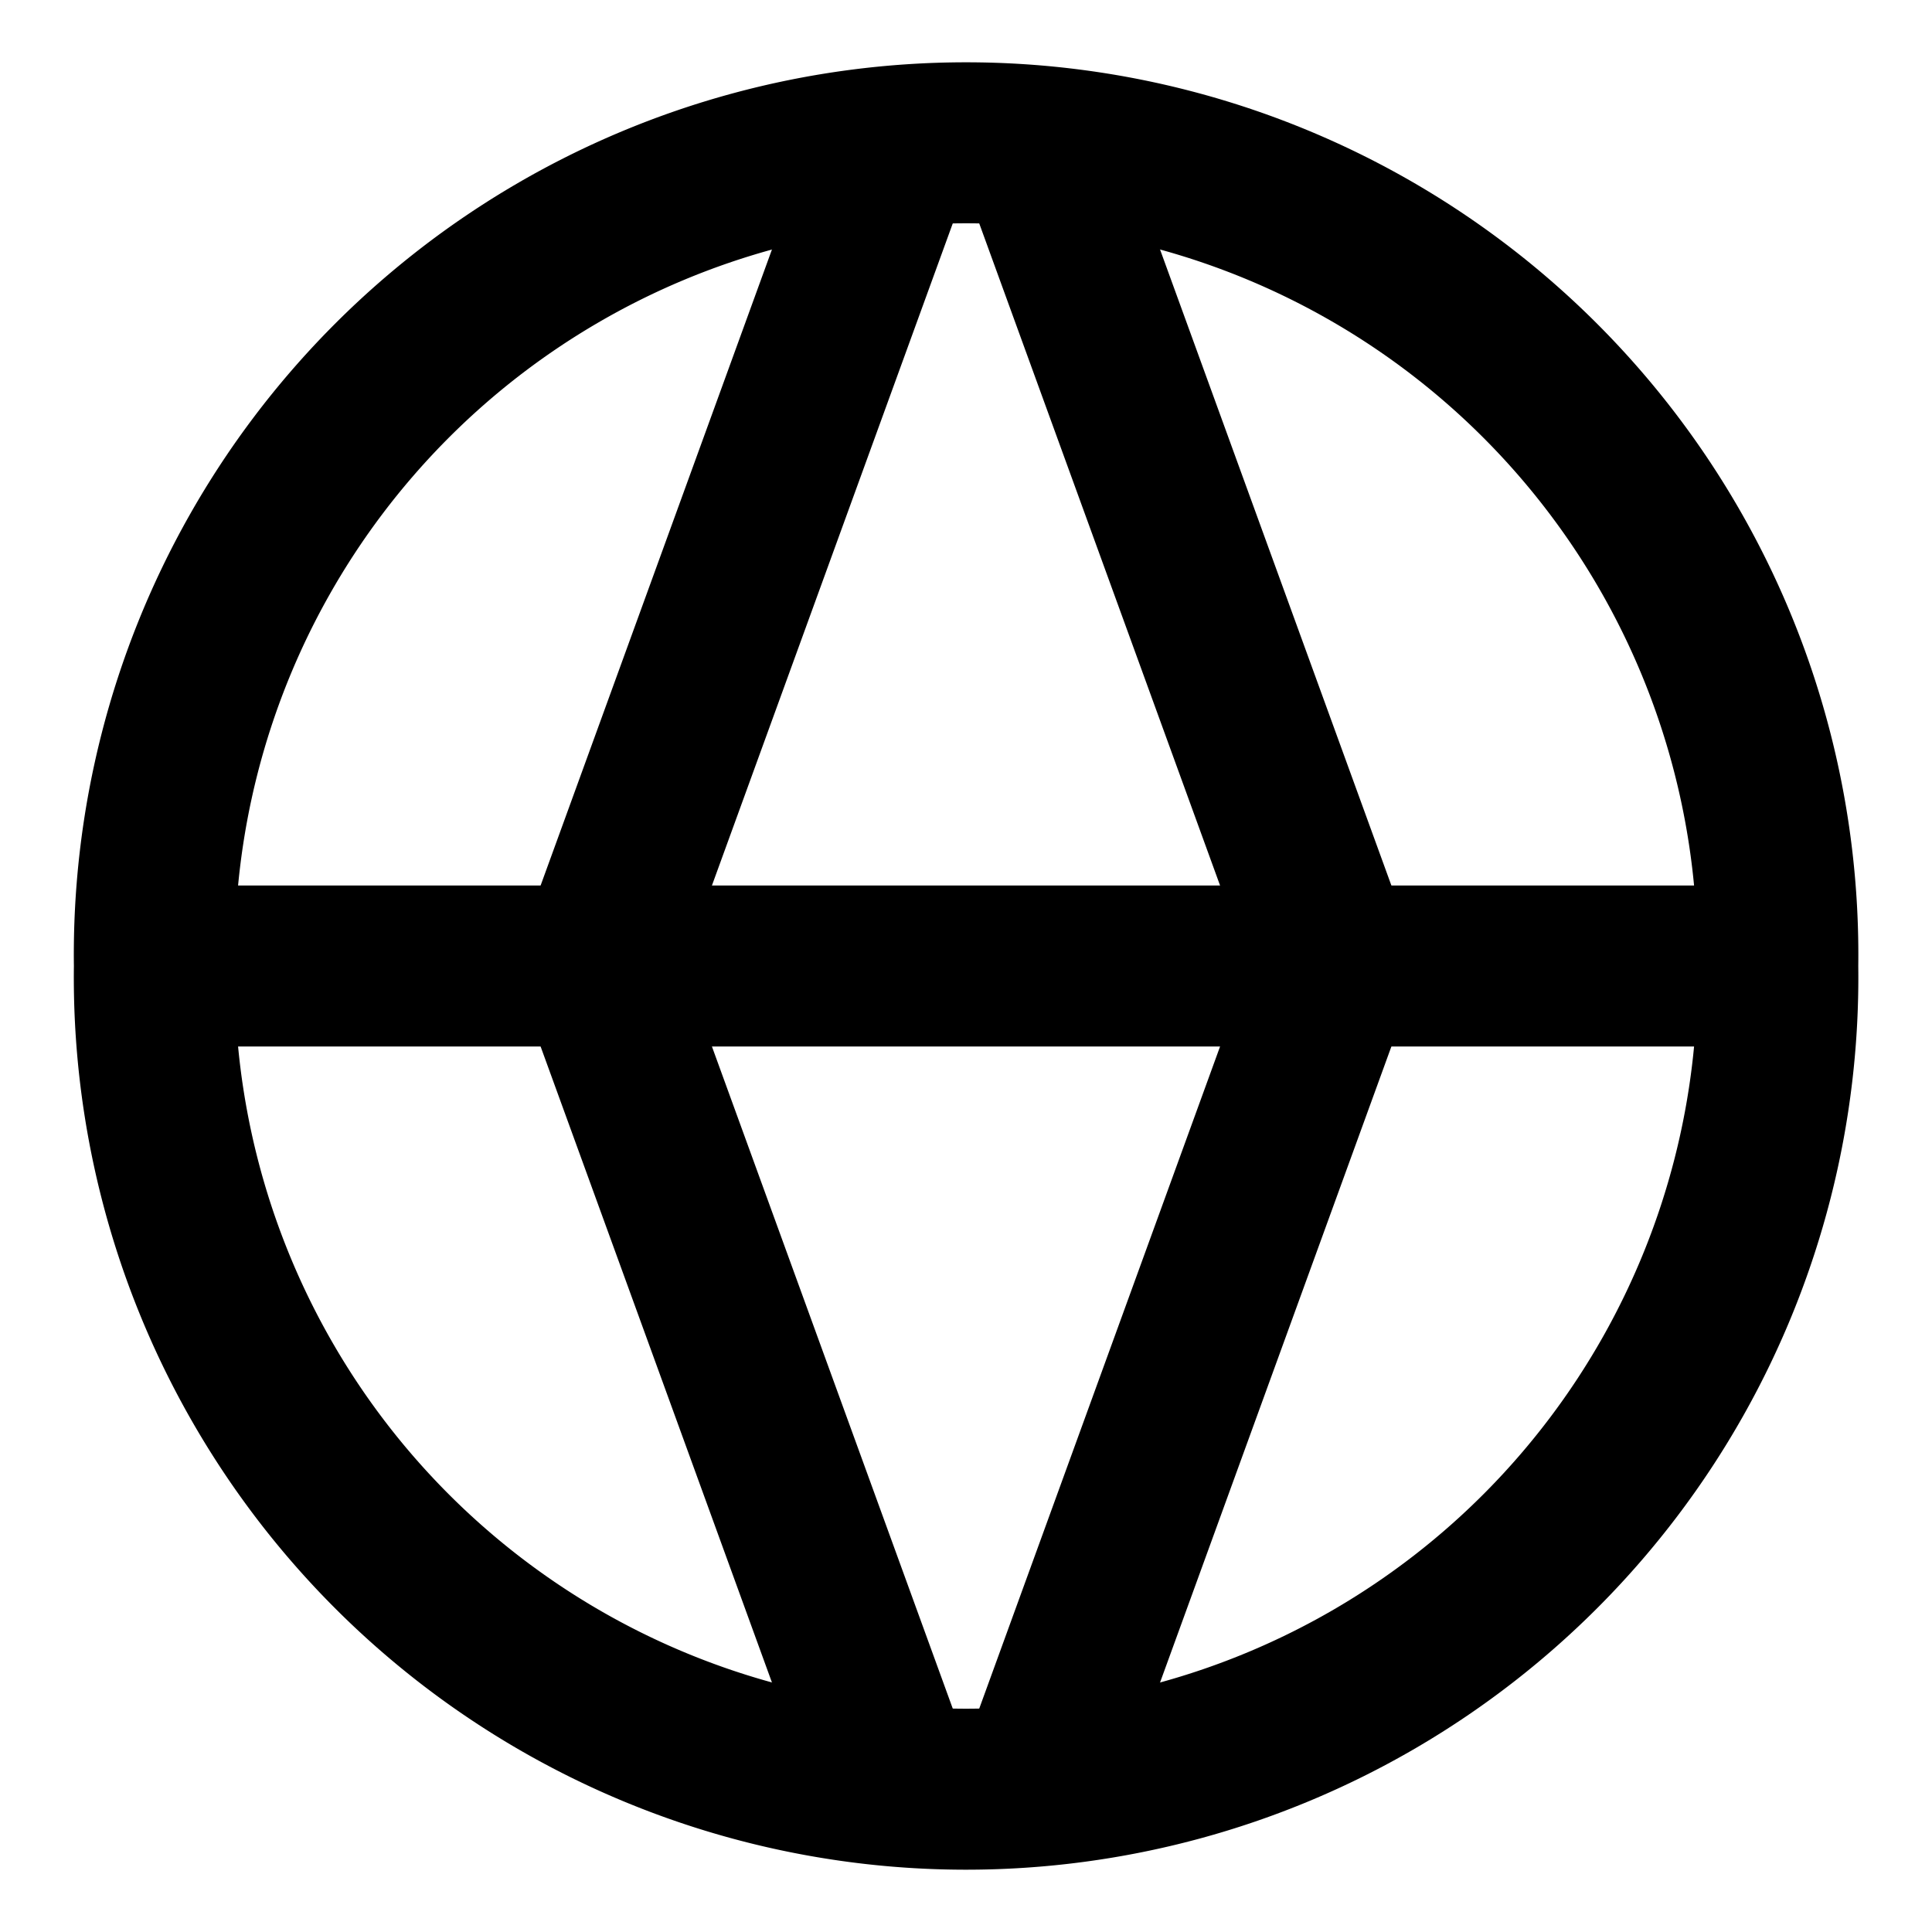
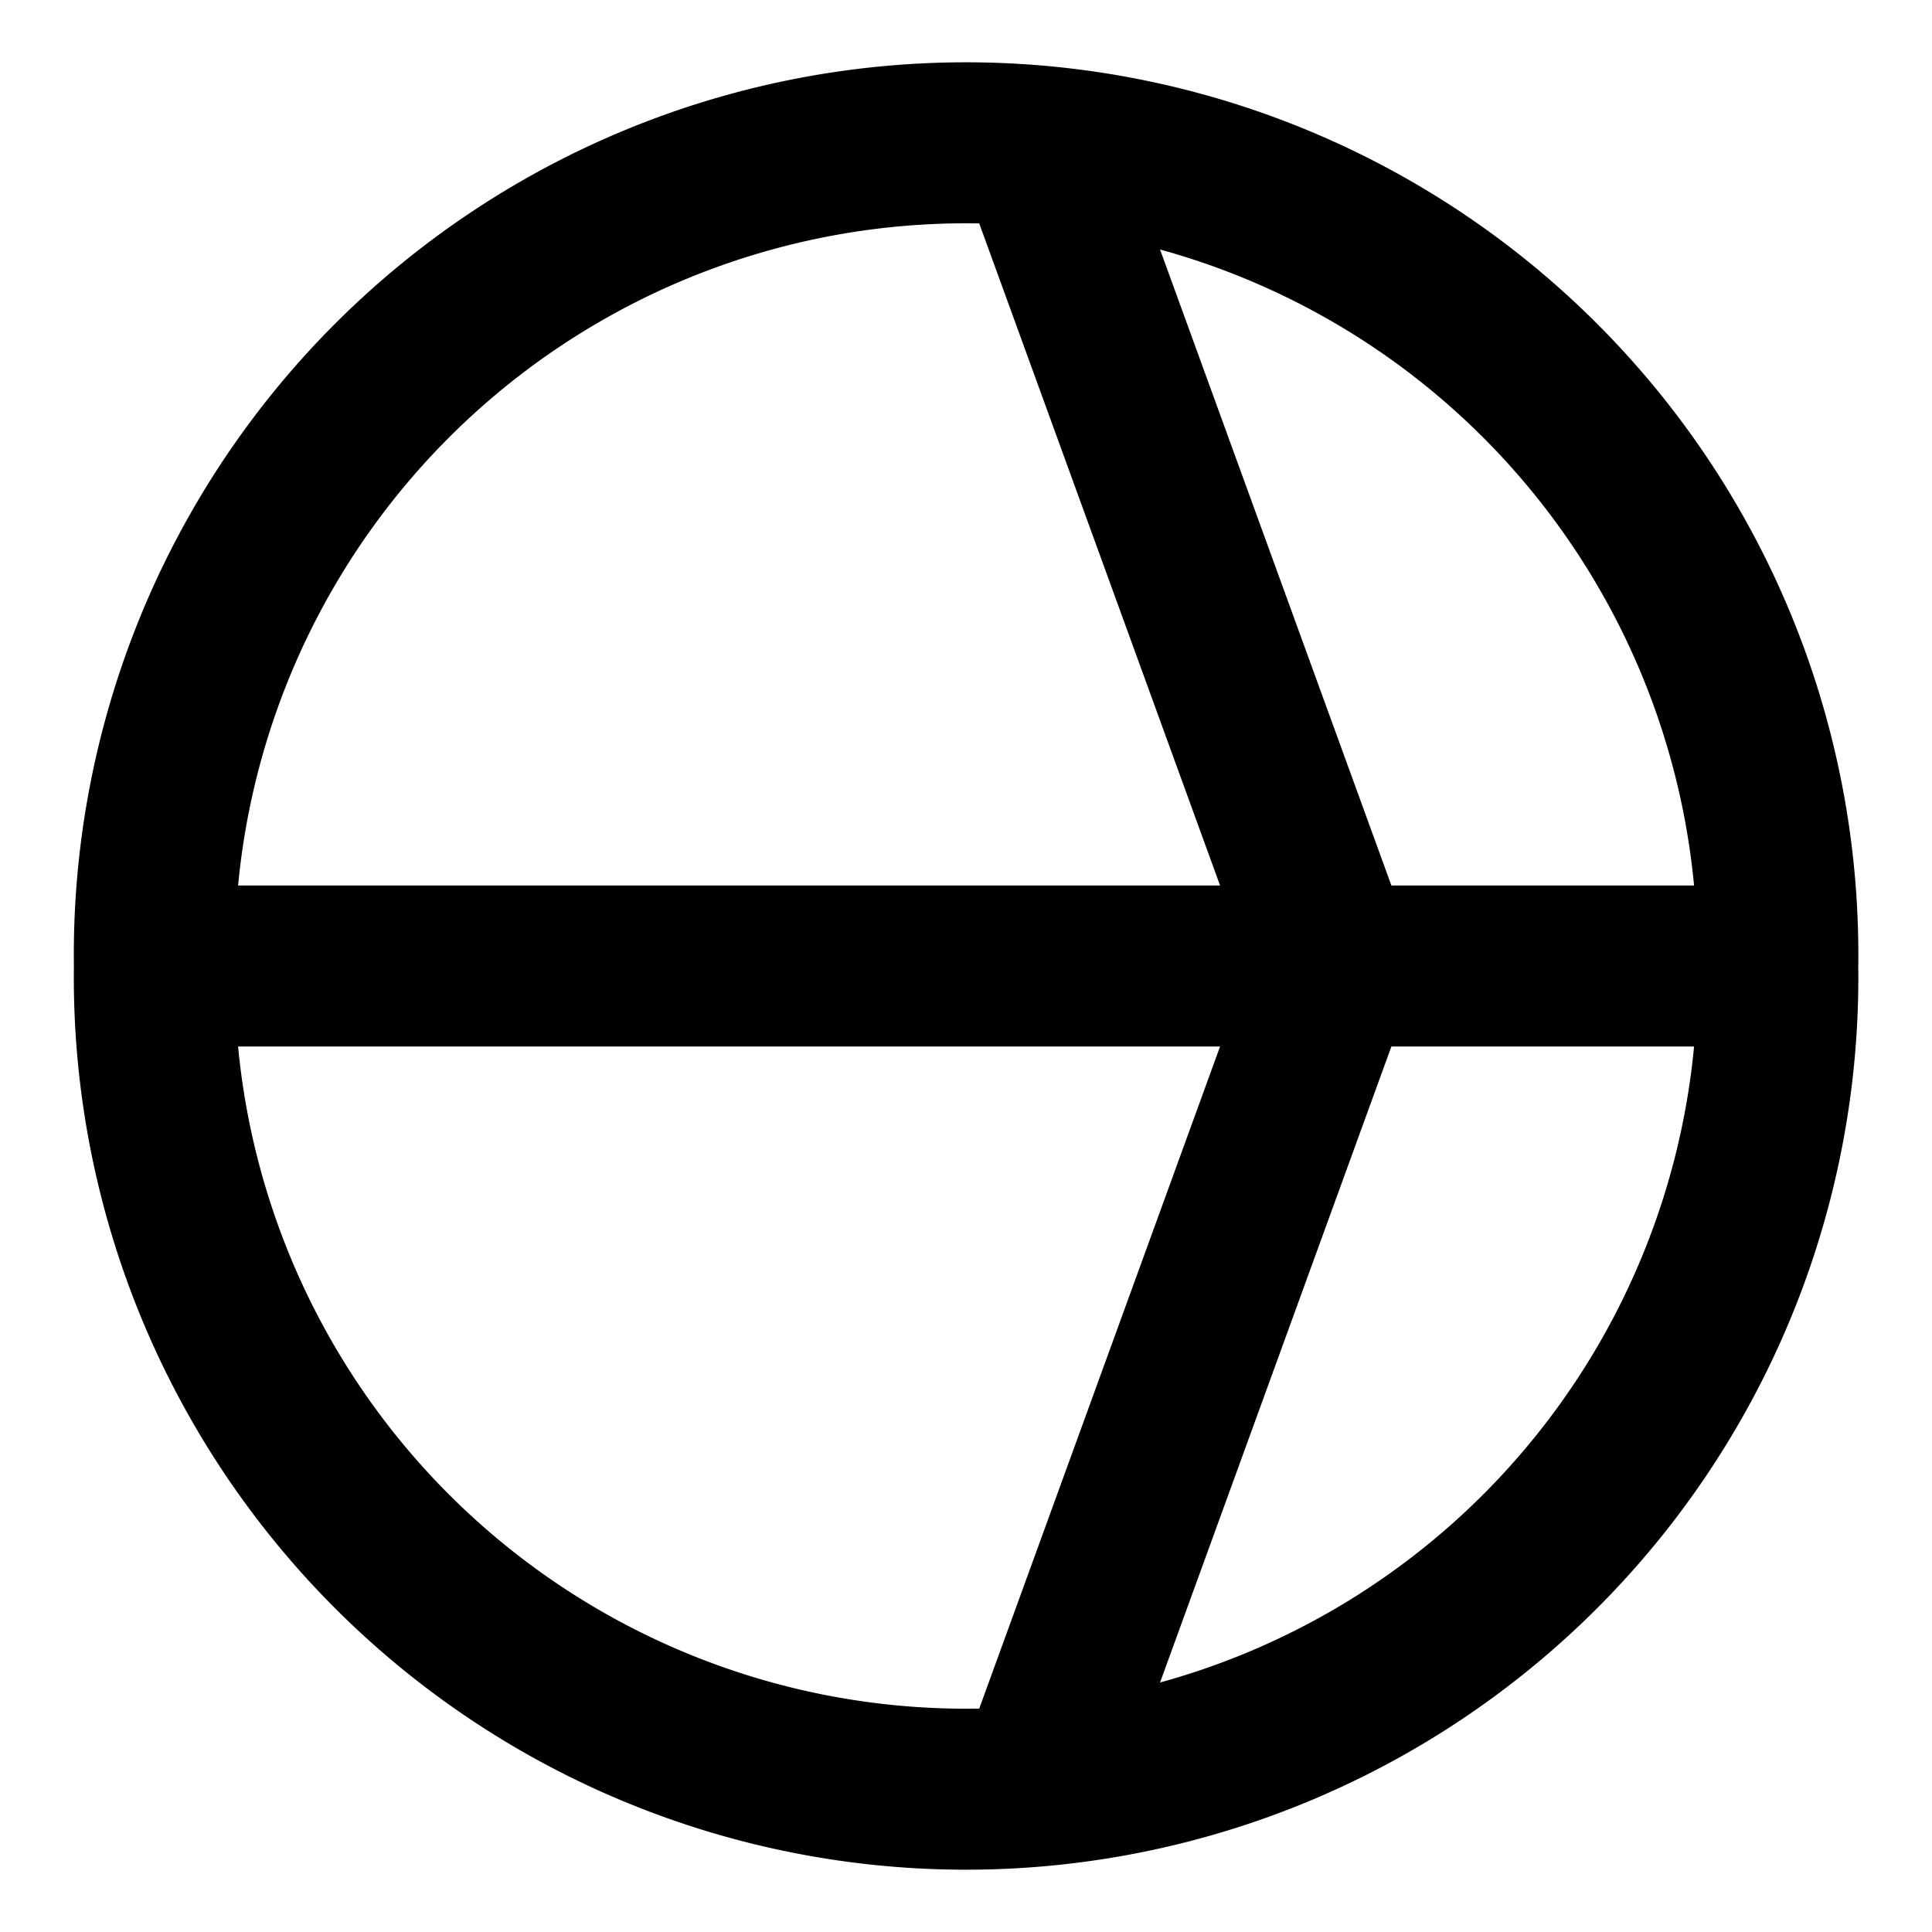
<svg xmlns="http://www.w3.org/2000/svg" fill="none" viewBox="-0.5 -0.5 12 12" id="Web--Streamline-Sharp" class="size-6" stroke="currentColor">
  <g id="web--server-world-internet-earth-www-globe-worldwide-web-network">
    <path id="Vector 2586" stroke="currentColor" d="M0.458 5.5h10.083" stroke-width="1" />
-     <path id="Vector" stroke="currentColor" d="M5.034 10.52 3.208 5.5l1.826 -5.02" stroke-width="1" />
    <path id="Vector_2" stroke="currentColor" d="M5.966 10.52 7.792 5.5 5.966 0.48" stroke-width="1" />
    <path id="Ellipse 701" stroke="currentColor" d="M10.542 5.5a5.042 5.042 0 1 1 -10.083 0 5.042 5.042 0 1 1 10.083 0" stroke-width="1" />
  </g>
</svg>